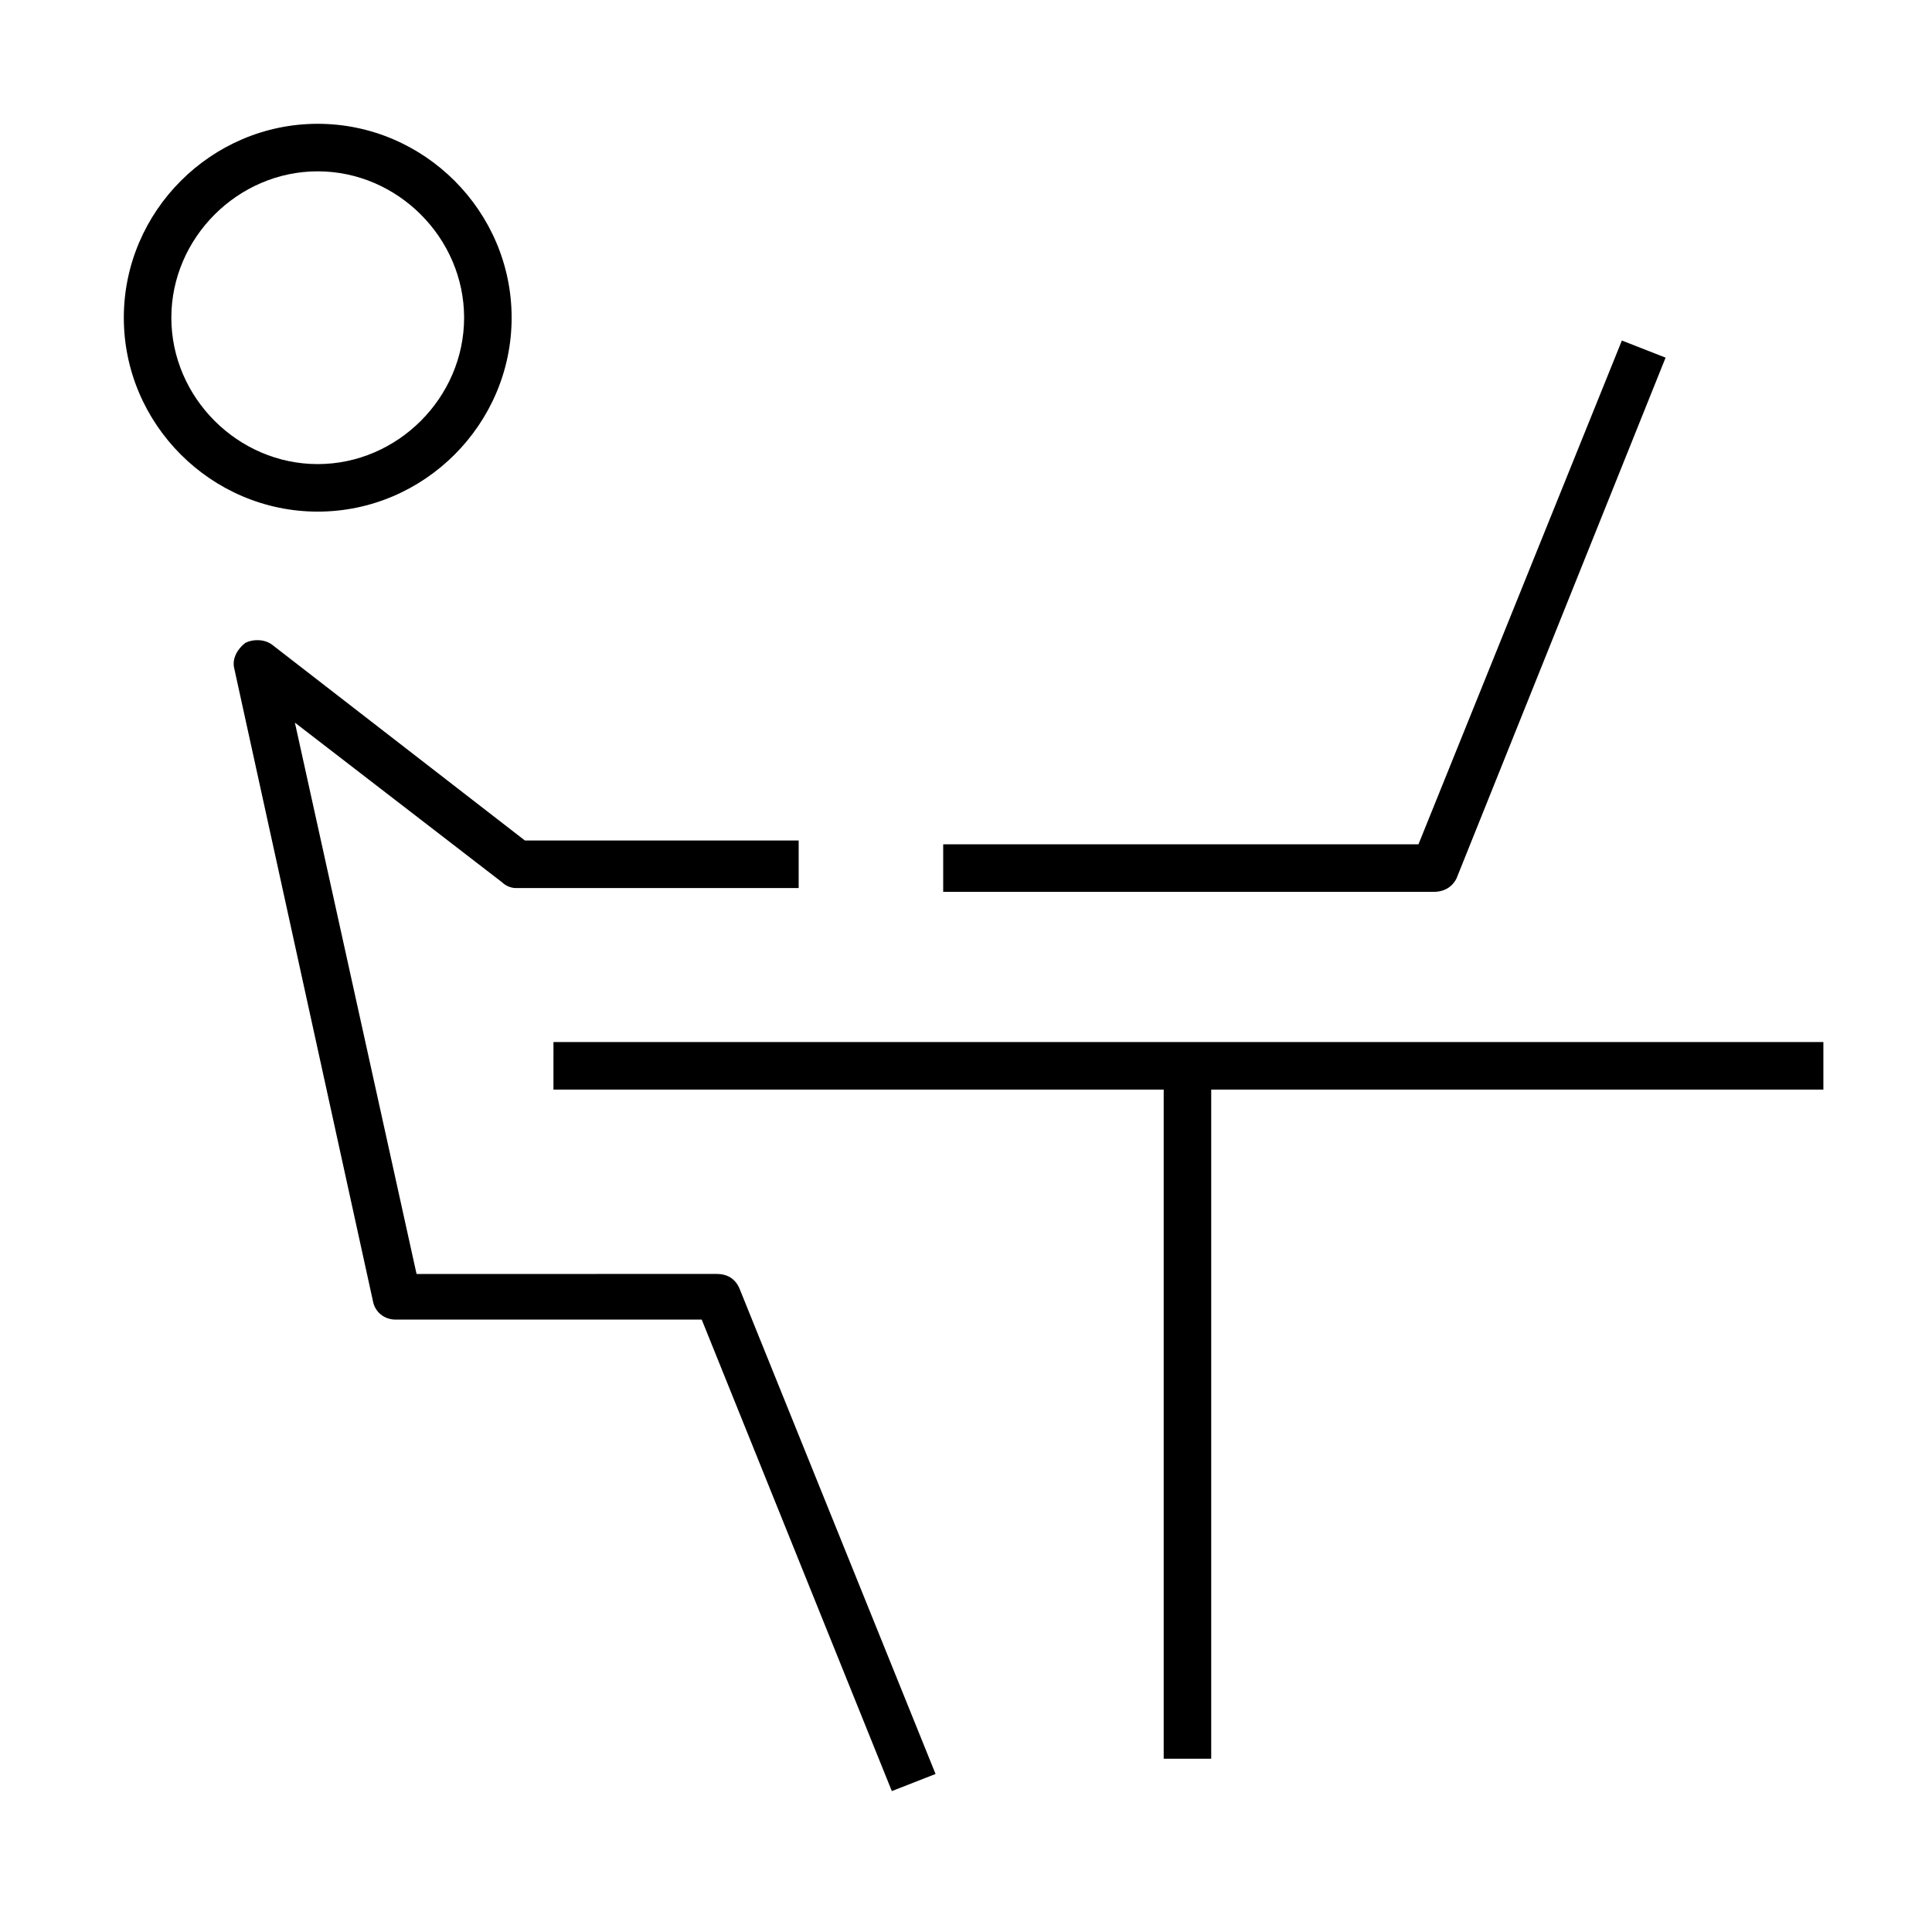
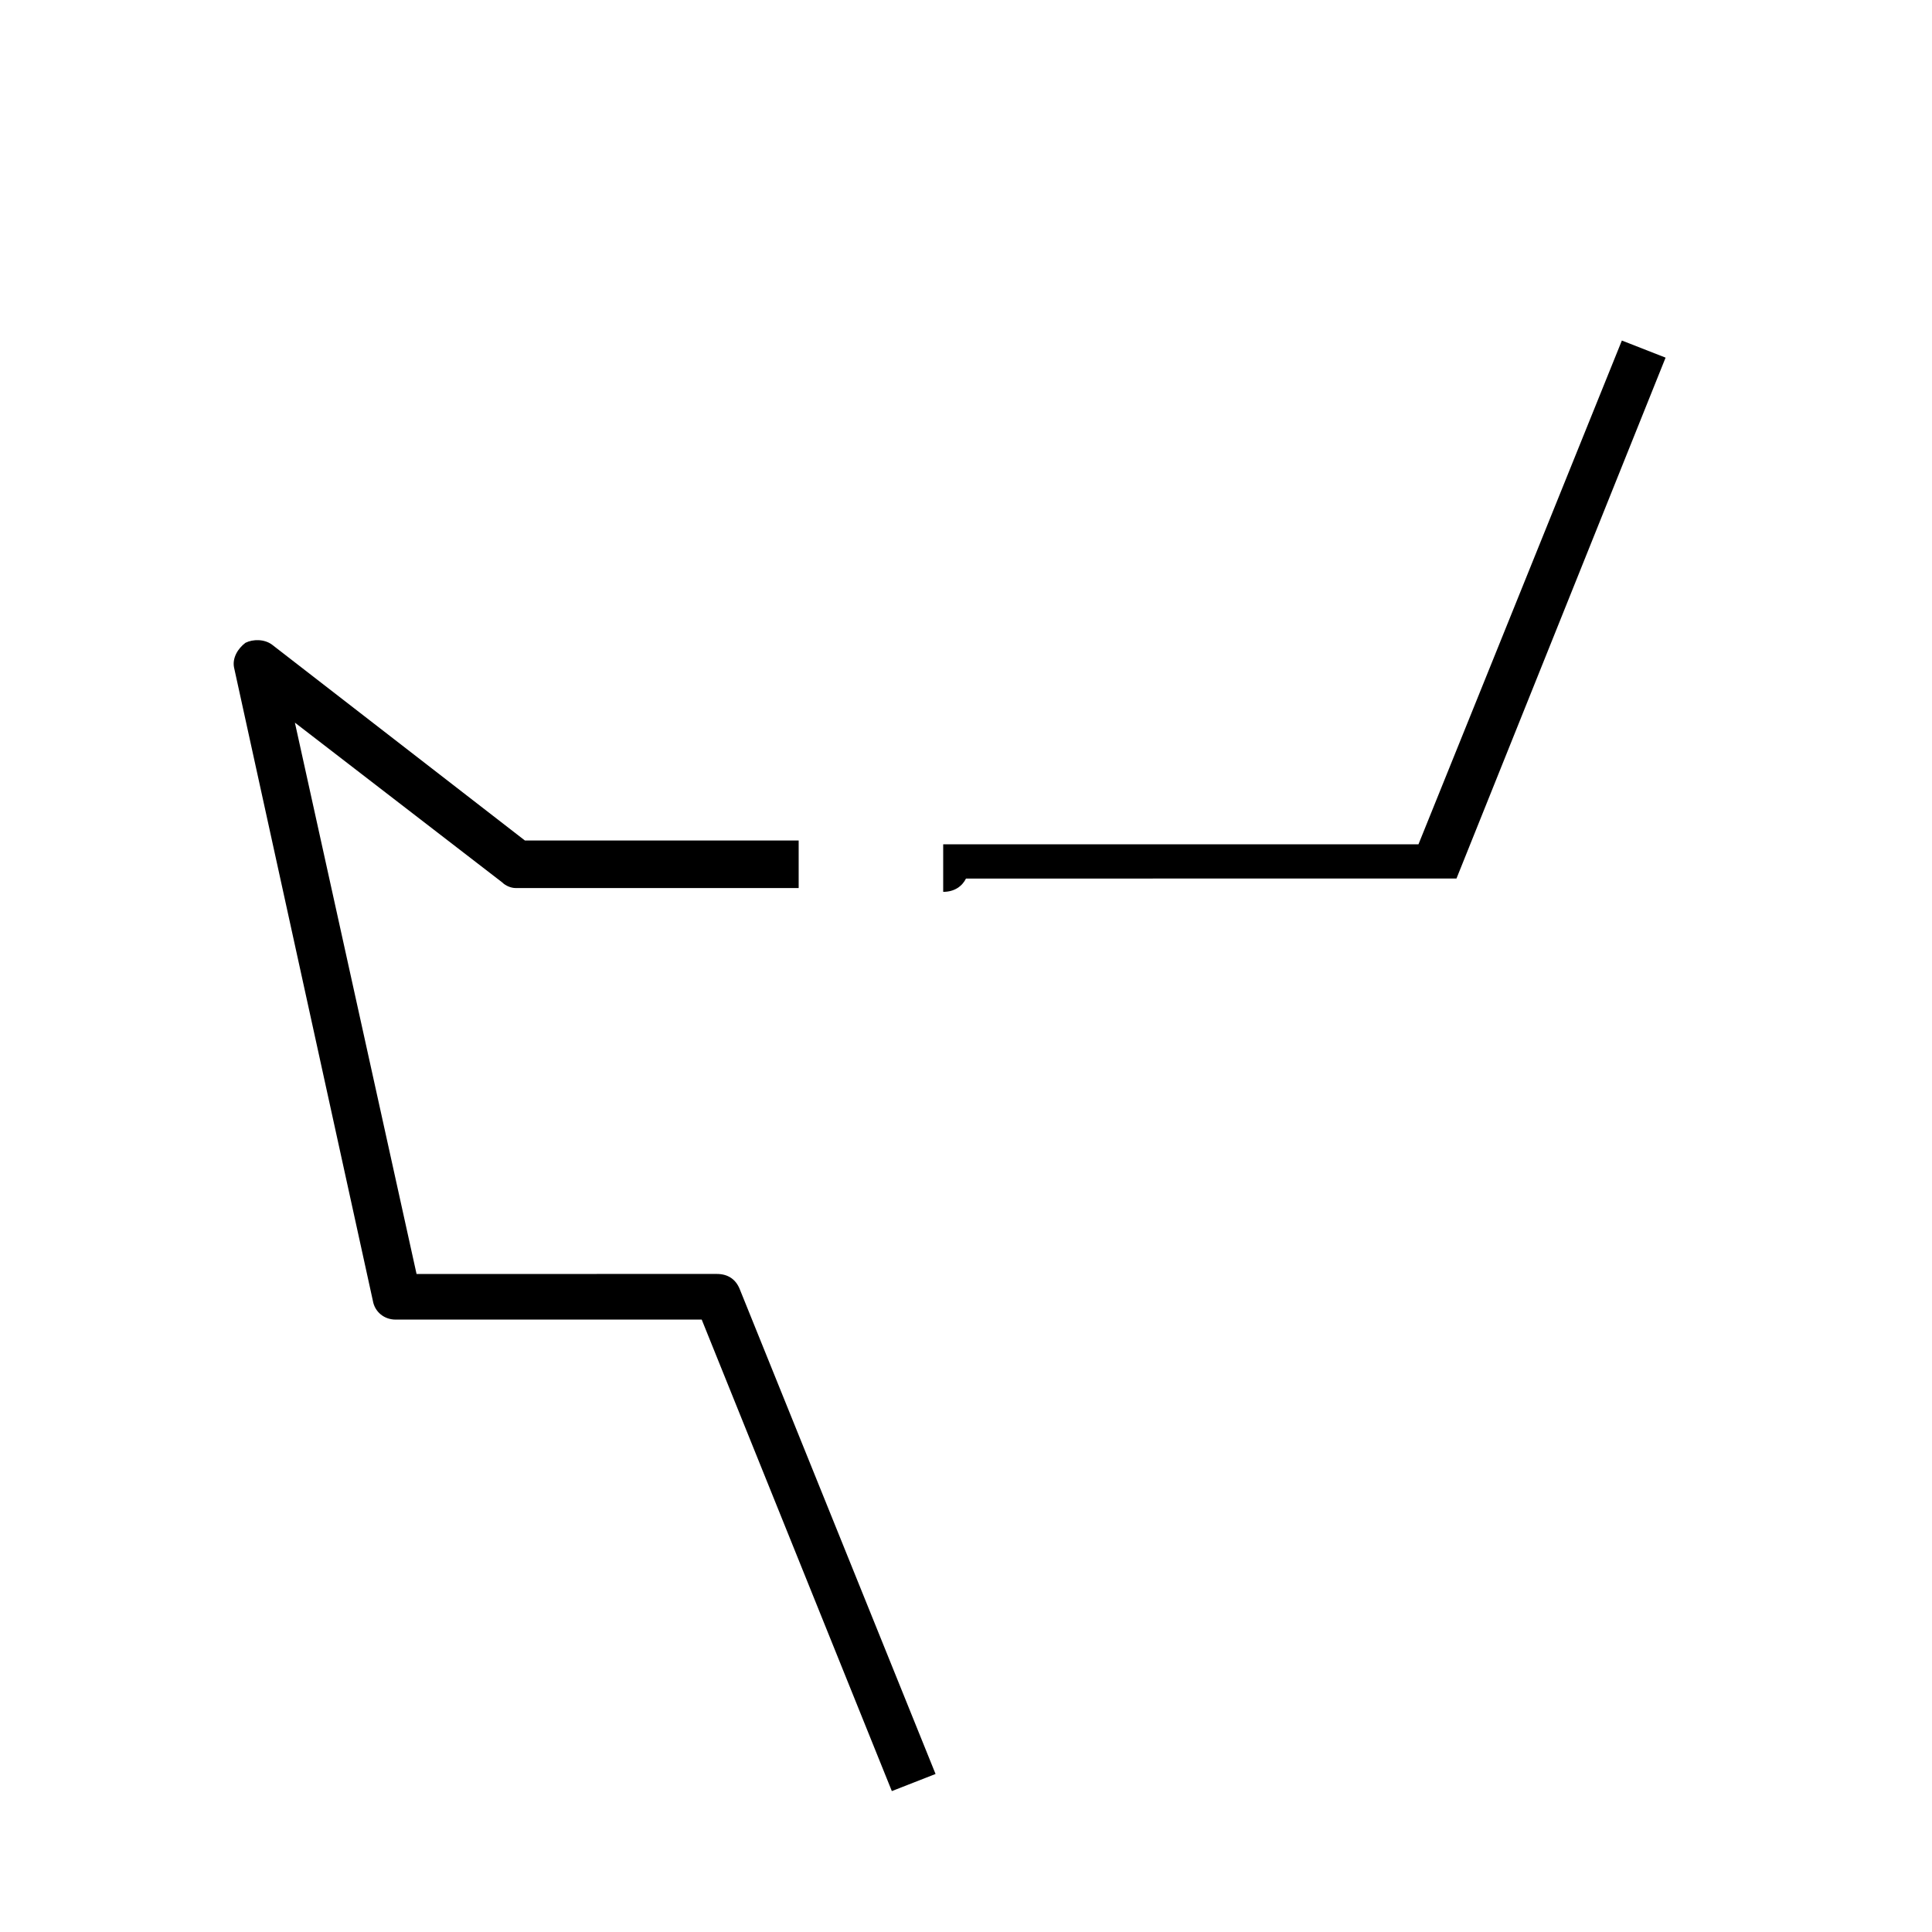
<svg xmlns="http://www.w3.org/2000/svg" fill="#000000" width="800px" height="800px" version="1.1" viewBox="144 144 512 512">
  <g>
-     <path d="m228.2 176.81c-28.215 0-51.387 23.176-51.387 51.387 0 28.215 23.176 51.387 51.387 51.387 28.215 0 51.387-23.176 51.387-51.387 0.004-28.215-23.172-51.387-51.387-51.387zm0 90.18c-21.16 0-38.793-17.633-38.793-38.793 0-21.16 17.633-38.793 38.793-38.793 21.16 0 38.793 17.633 38.793 38.793 0 21.16-17.633 38.793-38.793 38.793z" />
-     <path d="m290.67 432.75h161.72v177.34h12.594v-177.34h162.23v-12.594h-336.54z" />
    <path d="m280.59 379.34h75.066v-12.594l-72.547-0.004-67.004-51.891c-2.016-1.512-5.039-1.512-7.055-0.504-2.016 1.512-3.527 4.031-3.023 6.551l36.777 167.77c0.504 3.023 3.023 5.039 6.047 5.039h81.113l50.383 124.95 11.586-4.535-51.891-128.48c-1.008-2.519-3.023-4.031-6.047-4.031l-79.602 0.004-32.242-146.11 54.914 42.32c1.008 1.008 2.519 1.512 3.523 1.512z" />
-     <path d="m529.98 376.82 55.418-138.04-11.586-4.535-53.906 133.51h-125.95v12.594h129.98c3.019 0.004 5.035-1.508 6.043-3.523z" />
+     <path d="m529.98 376.82 55.418-138.04-11.586-4.535-53.906 133.51h-125.95v12.594c3.019 0.004 5.035-1.508 6.043-3.523z" />
  </g>
</svg>